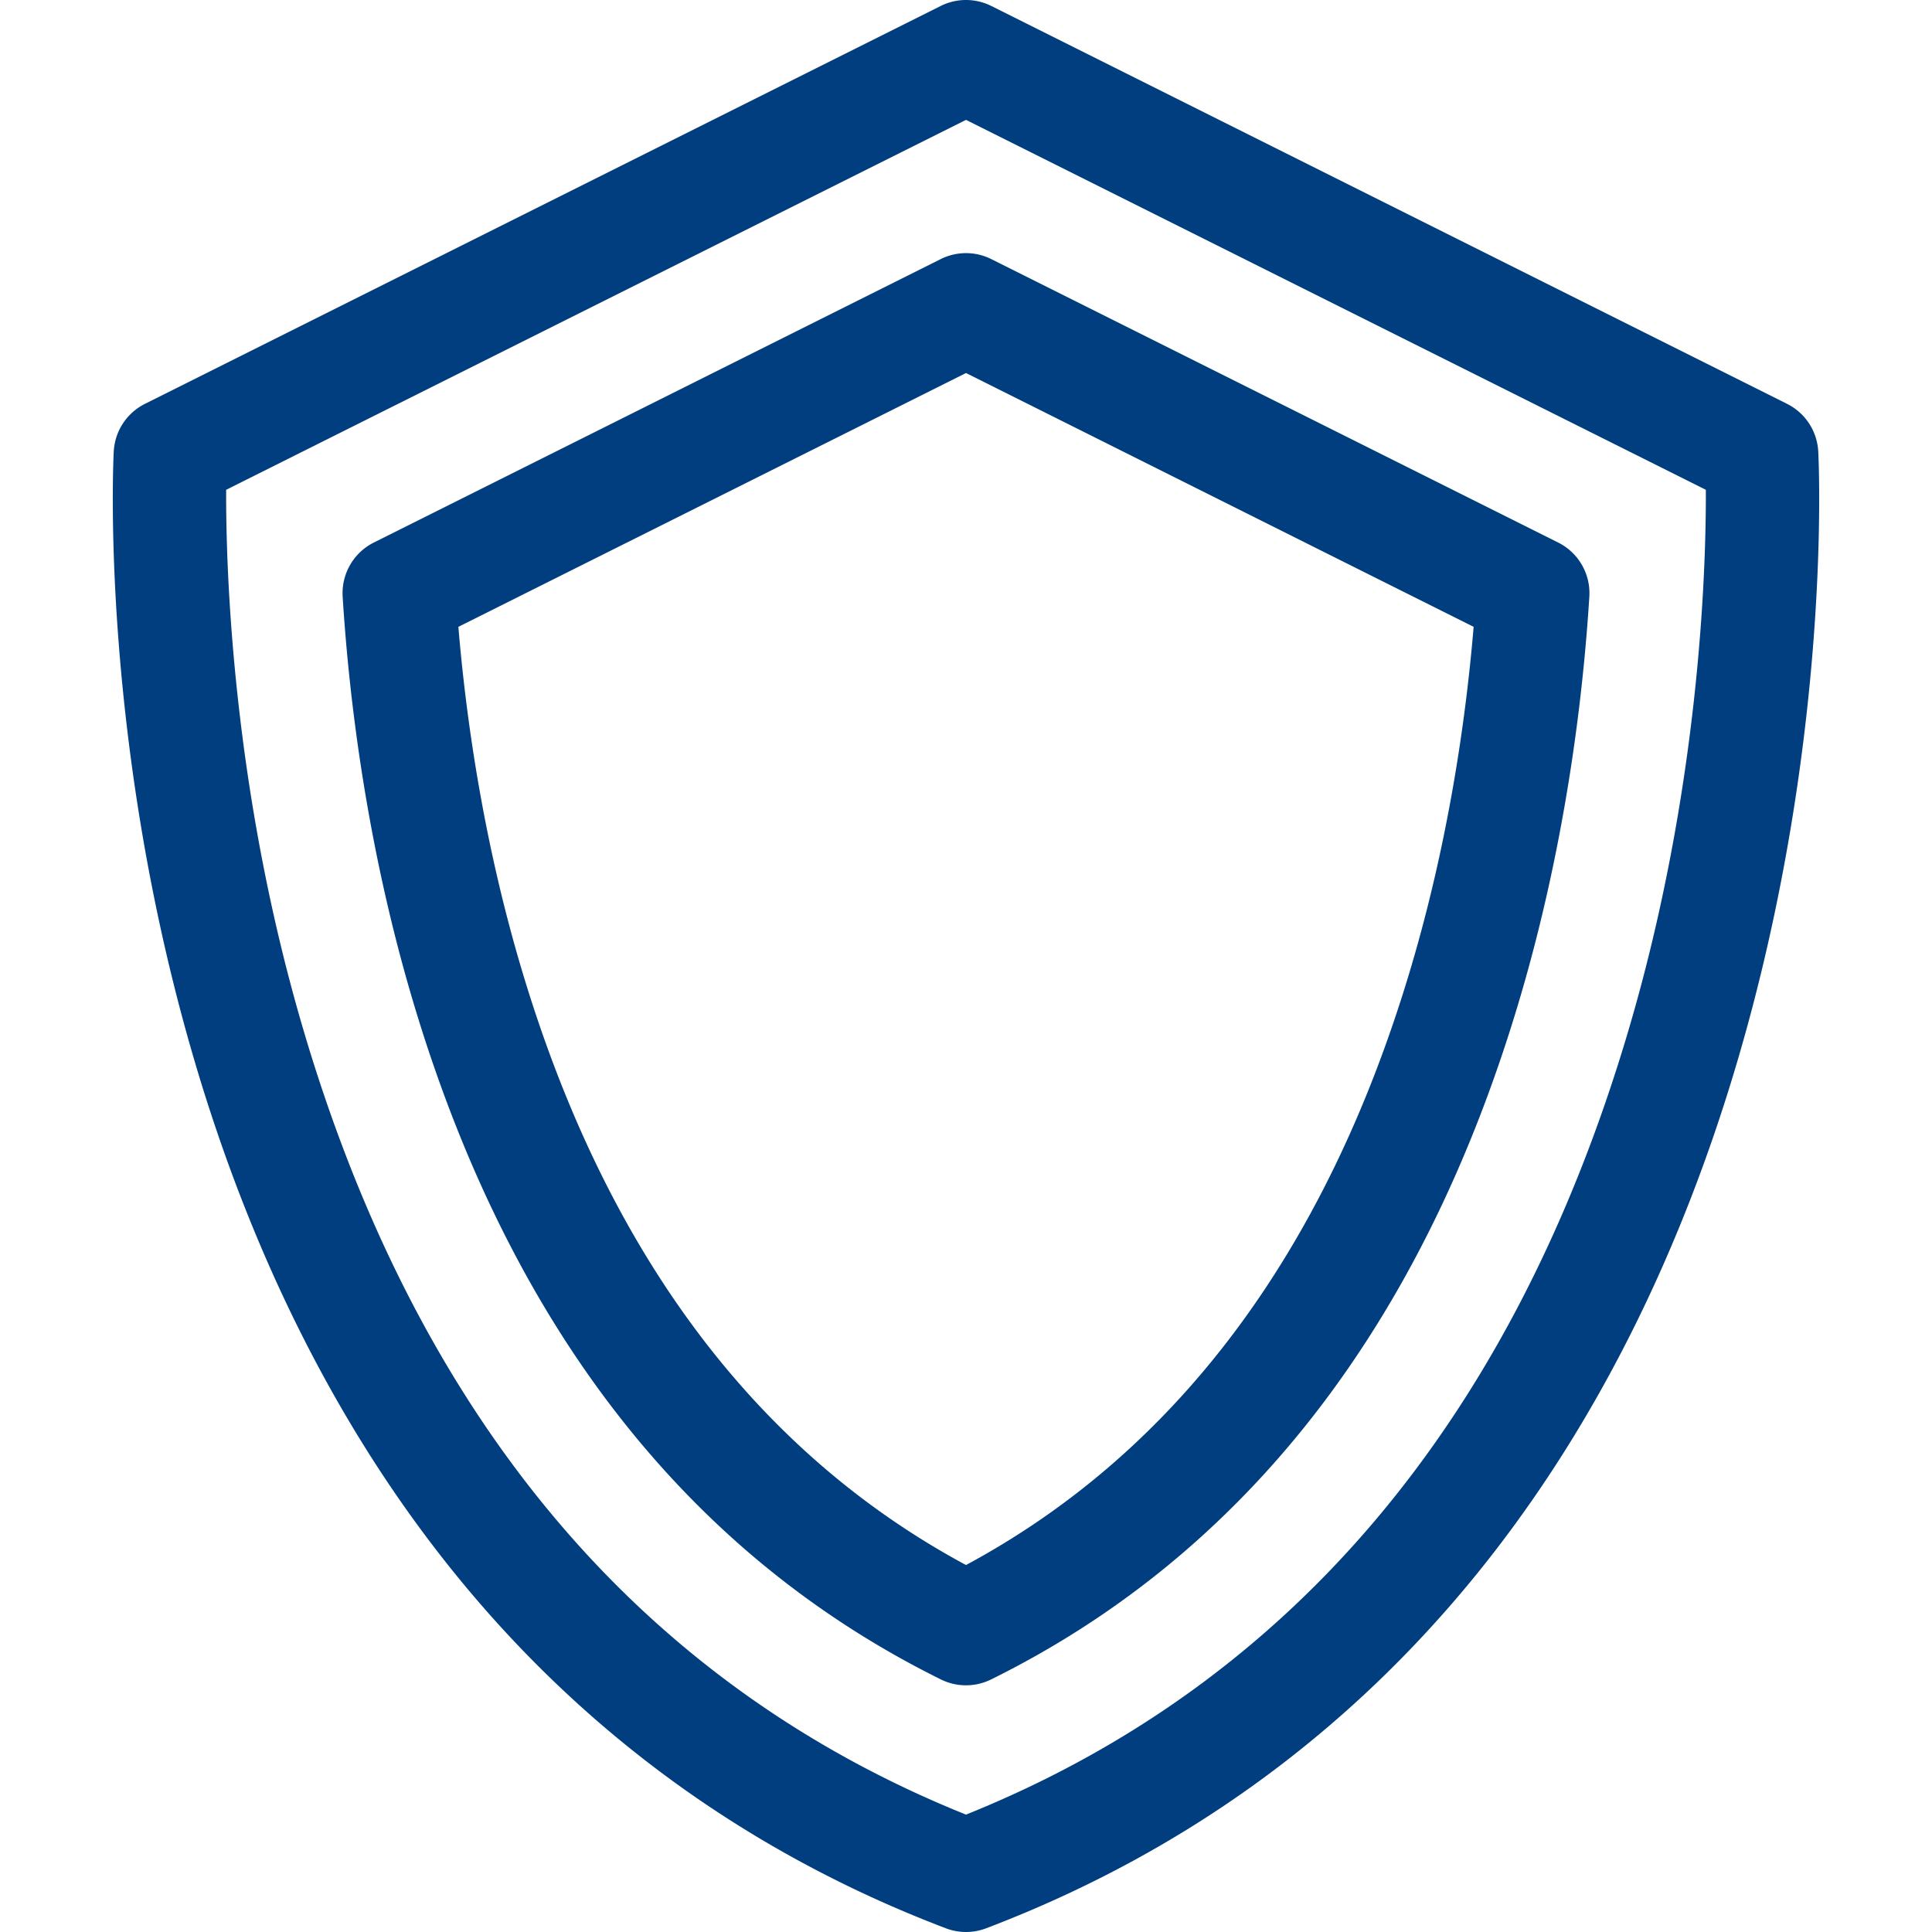
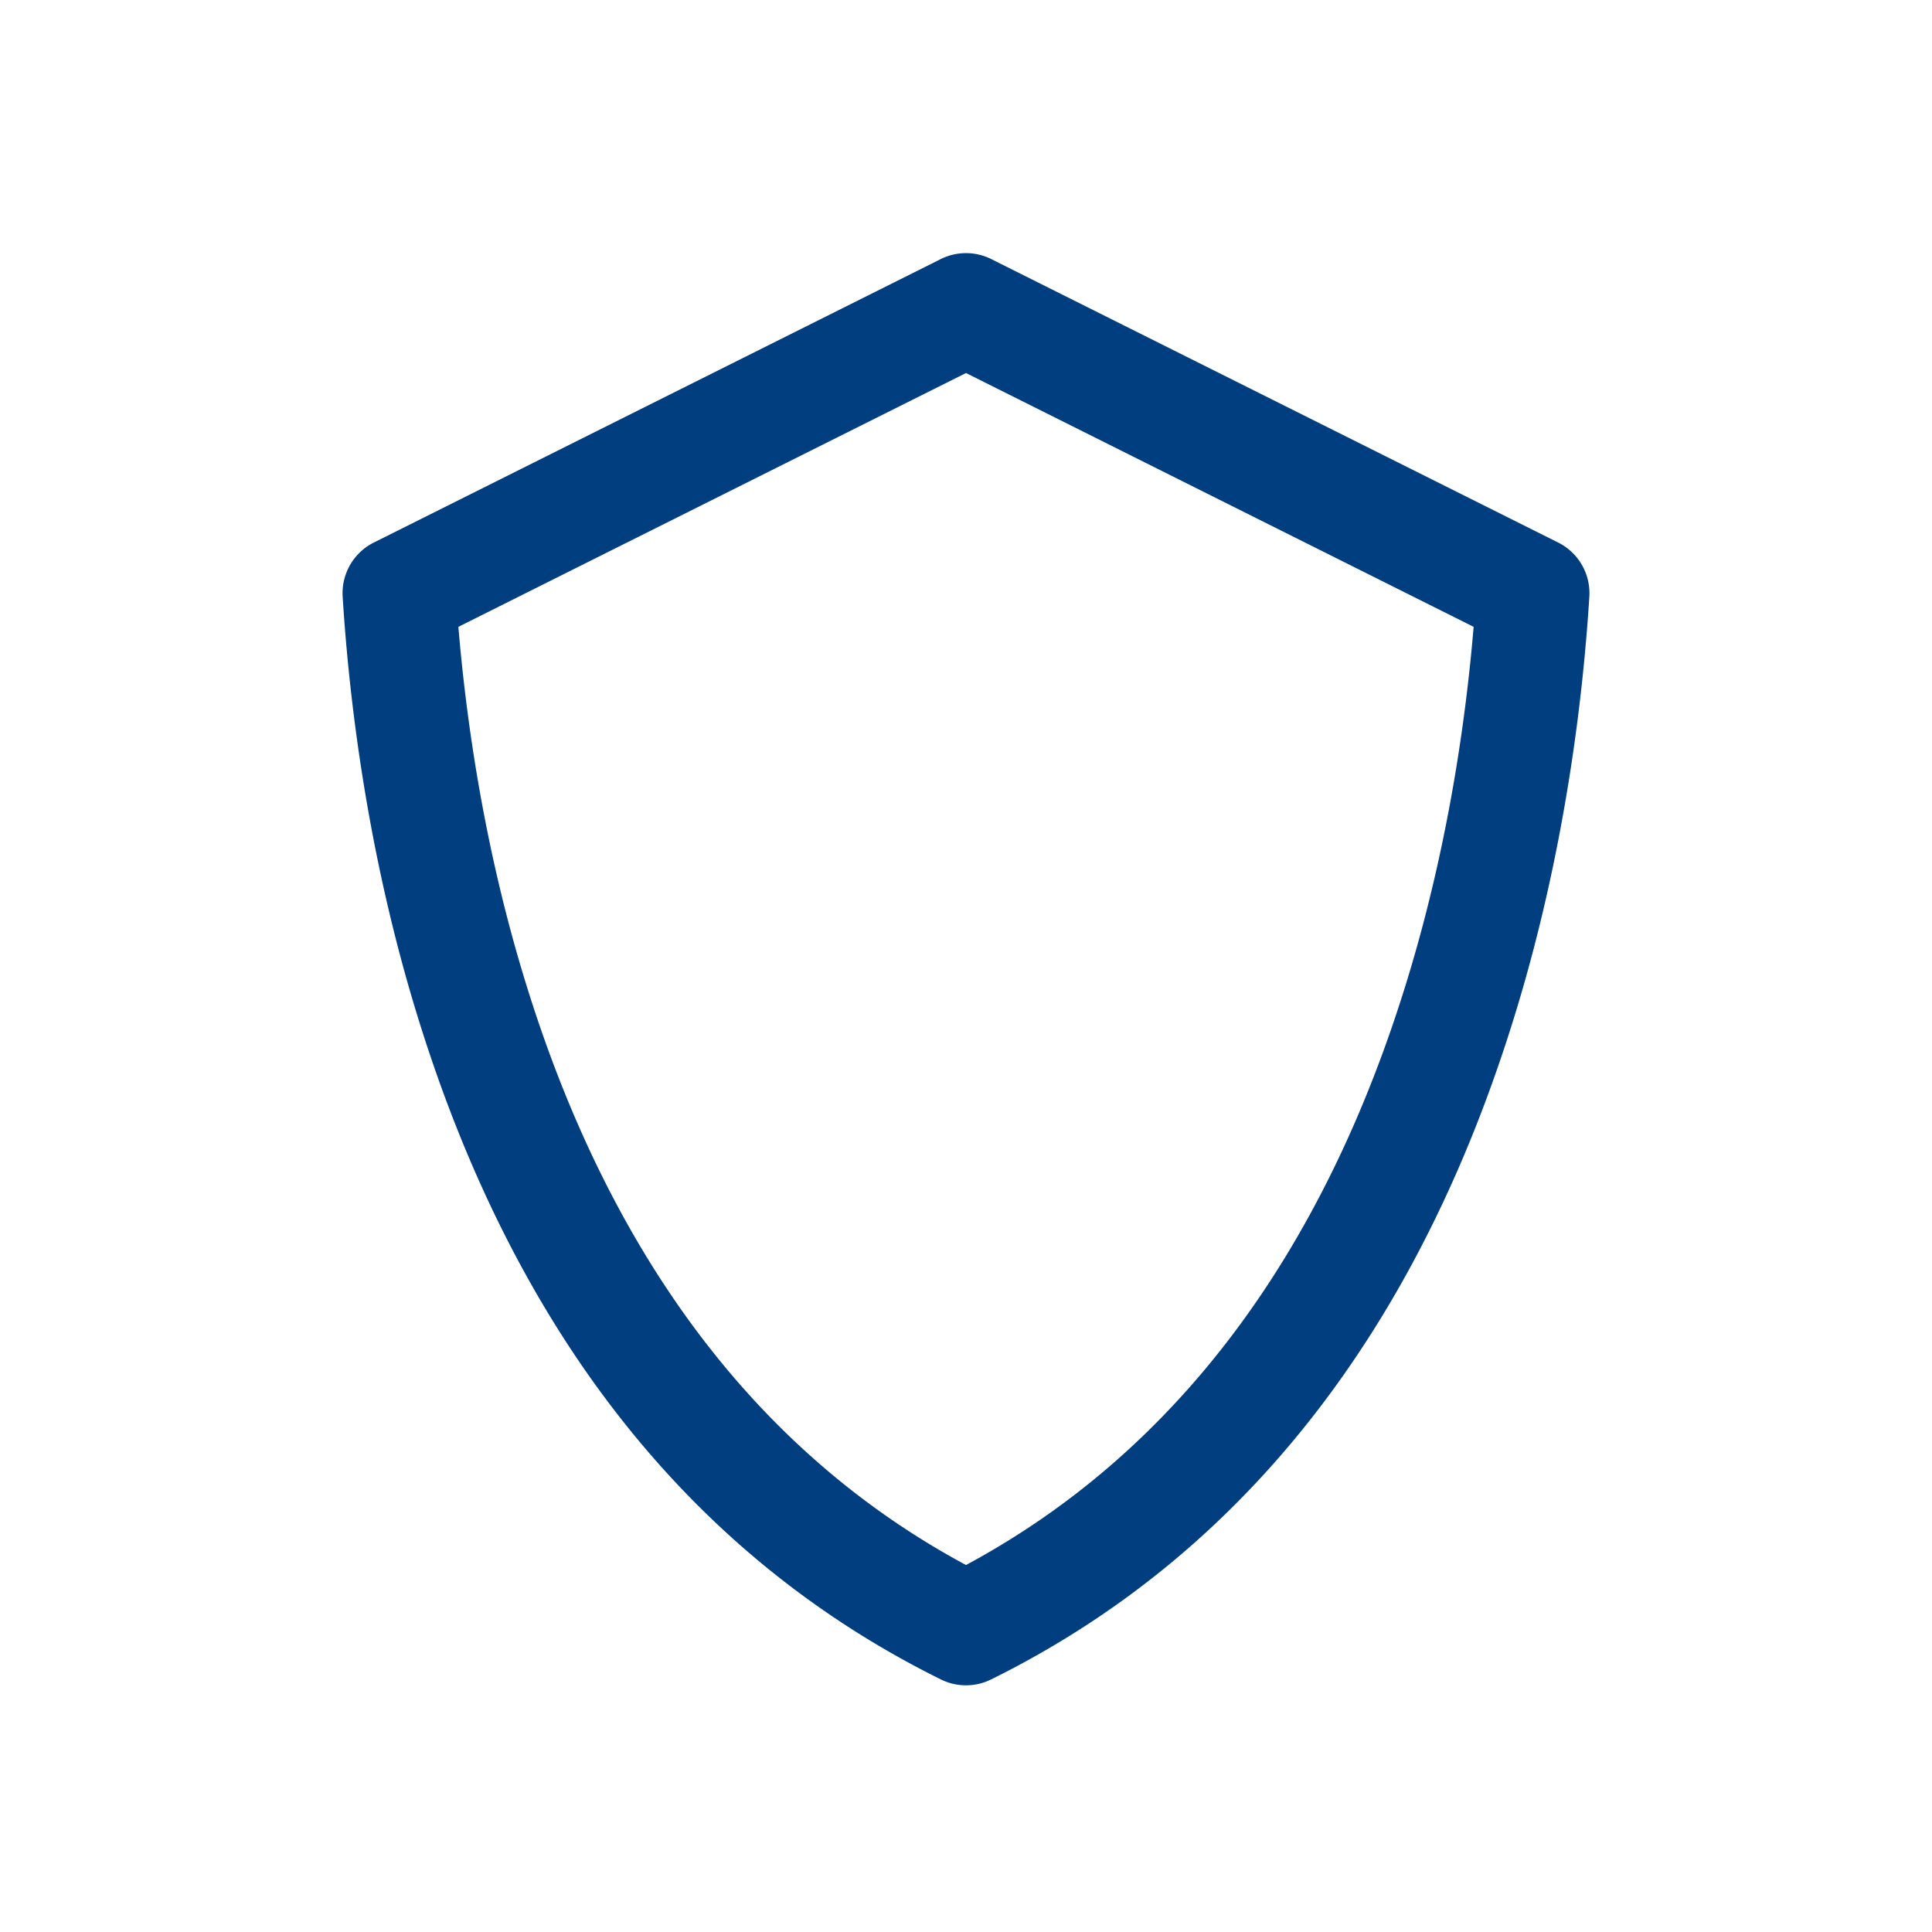
<svg xmlns="http://www.w3.org/2000/svg" viewBox="0 0 512 512" version="1.1" id="svg2">
  <defs id="defs2" />
  <g fill="#4579f5" id="g2" style="fill:#003e80;fill-opacity:1">
-     <path d="M481.854 119.657a14.997 14.997 0 0 0-8.271-12.636L262.708 1.583a15.002 15.002 0 0 0-13.416 0L38.417 107.021a14.997 14.997 0 0 0-8.271 12.636c-.16 3.07-3.628 76.168 21.273 161.035 14.734 50.214 36.406 94.071 64.414 130.354 35.295 45.722 80.659 79.357 134.832 99.973a15.017 15.017 0 0 0 10.67 0c54.173-20.615 99.537-54.251 134.832-99.973 28.008-36.283 49.68-80.141 64.414-130.354 24.901-84.867 21.433-157.965 21.273-161.035zM431.55 273.076C401.012 376.419 341.966 446.307 256 480.892c-85.966-34.585-145.013-104.473-175.55-207.816-18.868-63.854-20.604-121.982-20.516-143.272L256 31.77l196.065 98.032c.089 21.301-1.649 79.425-20.515 143.274z" data-original="#000000" id="path1" style="fill:#003e80;fill-opacity:1" />
    <path d="M412.927 143.775l-150.22-75.109a15.005 15.005 0 0 0-13.416 0L99.073 143.775a14.997 14.997 0 0 0-8.263 14.349c1.63 26.162 6.272 66.288 19.133 108.871 25.712 85.138 72.616 145.052 139.408 178.076a14.993 14.993 0 0 0 13.296 0c66.792-33.024 113.696-92.938 139.408-178.076 12.859-42.579 17.503-82.706 19.134-108.87a14.996 14.996 0 0 0-8.262-14.35zm-39.589 114.546C351.003 332.277 311.545 384.864 256 414.748c-55.545-29.884-95.003-82.471-117.338-156.427-10.518-34.825-15.165-67.992-17.189-92.205L256 98.852l134.528 67.264c-2.026 24.215-6.674 57.383-17.19 92.205z" data-original="#000000" id="path2" style="fill:#003e80;fill-opacity:1" />
  </g>
</svg>